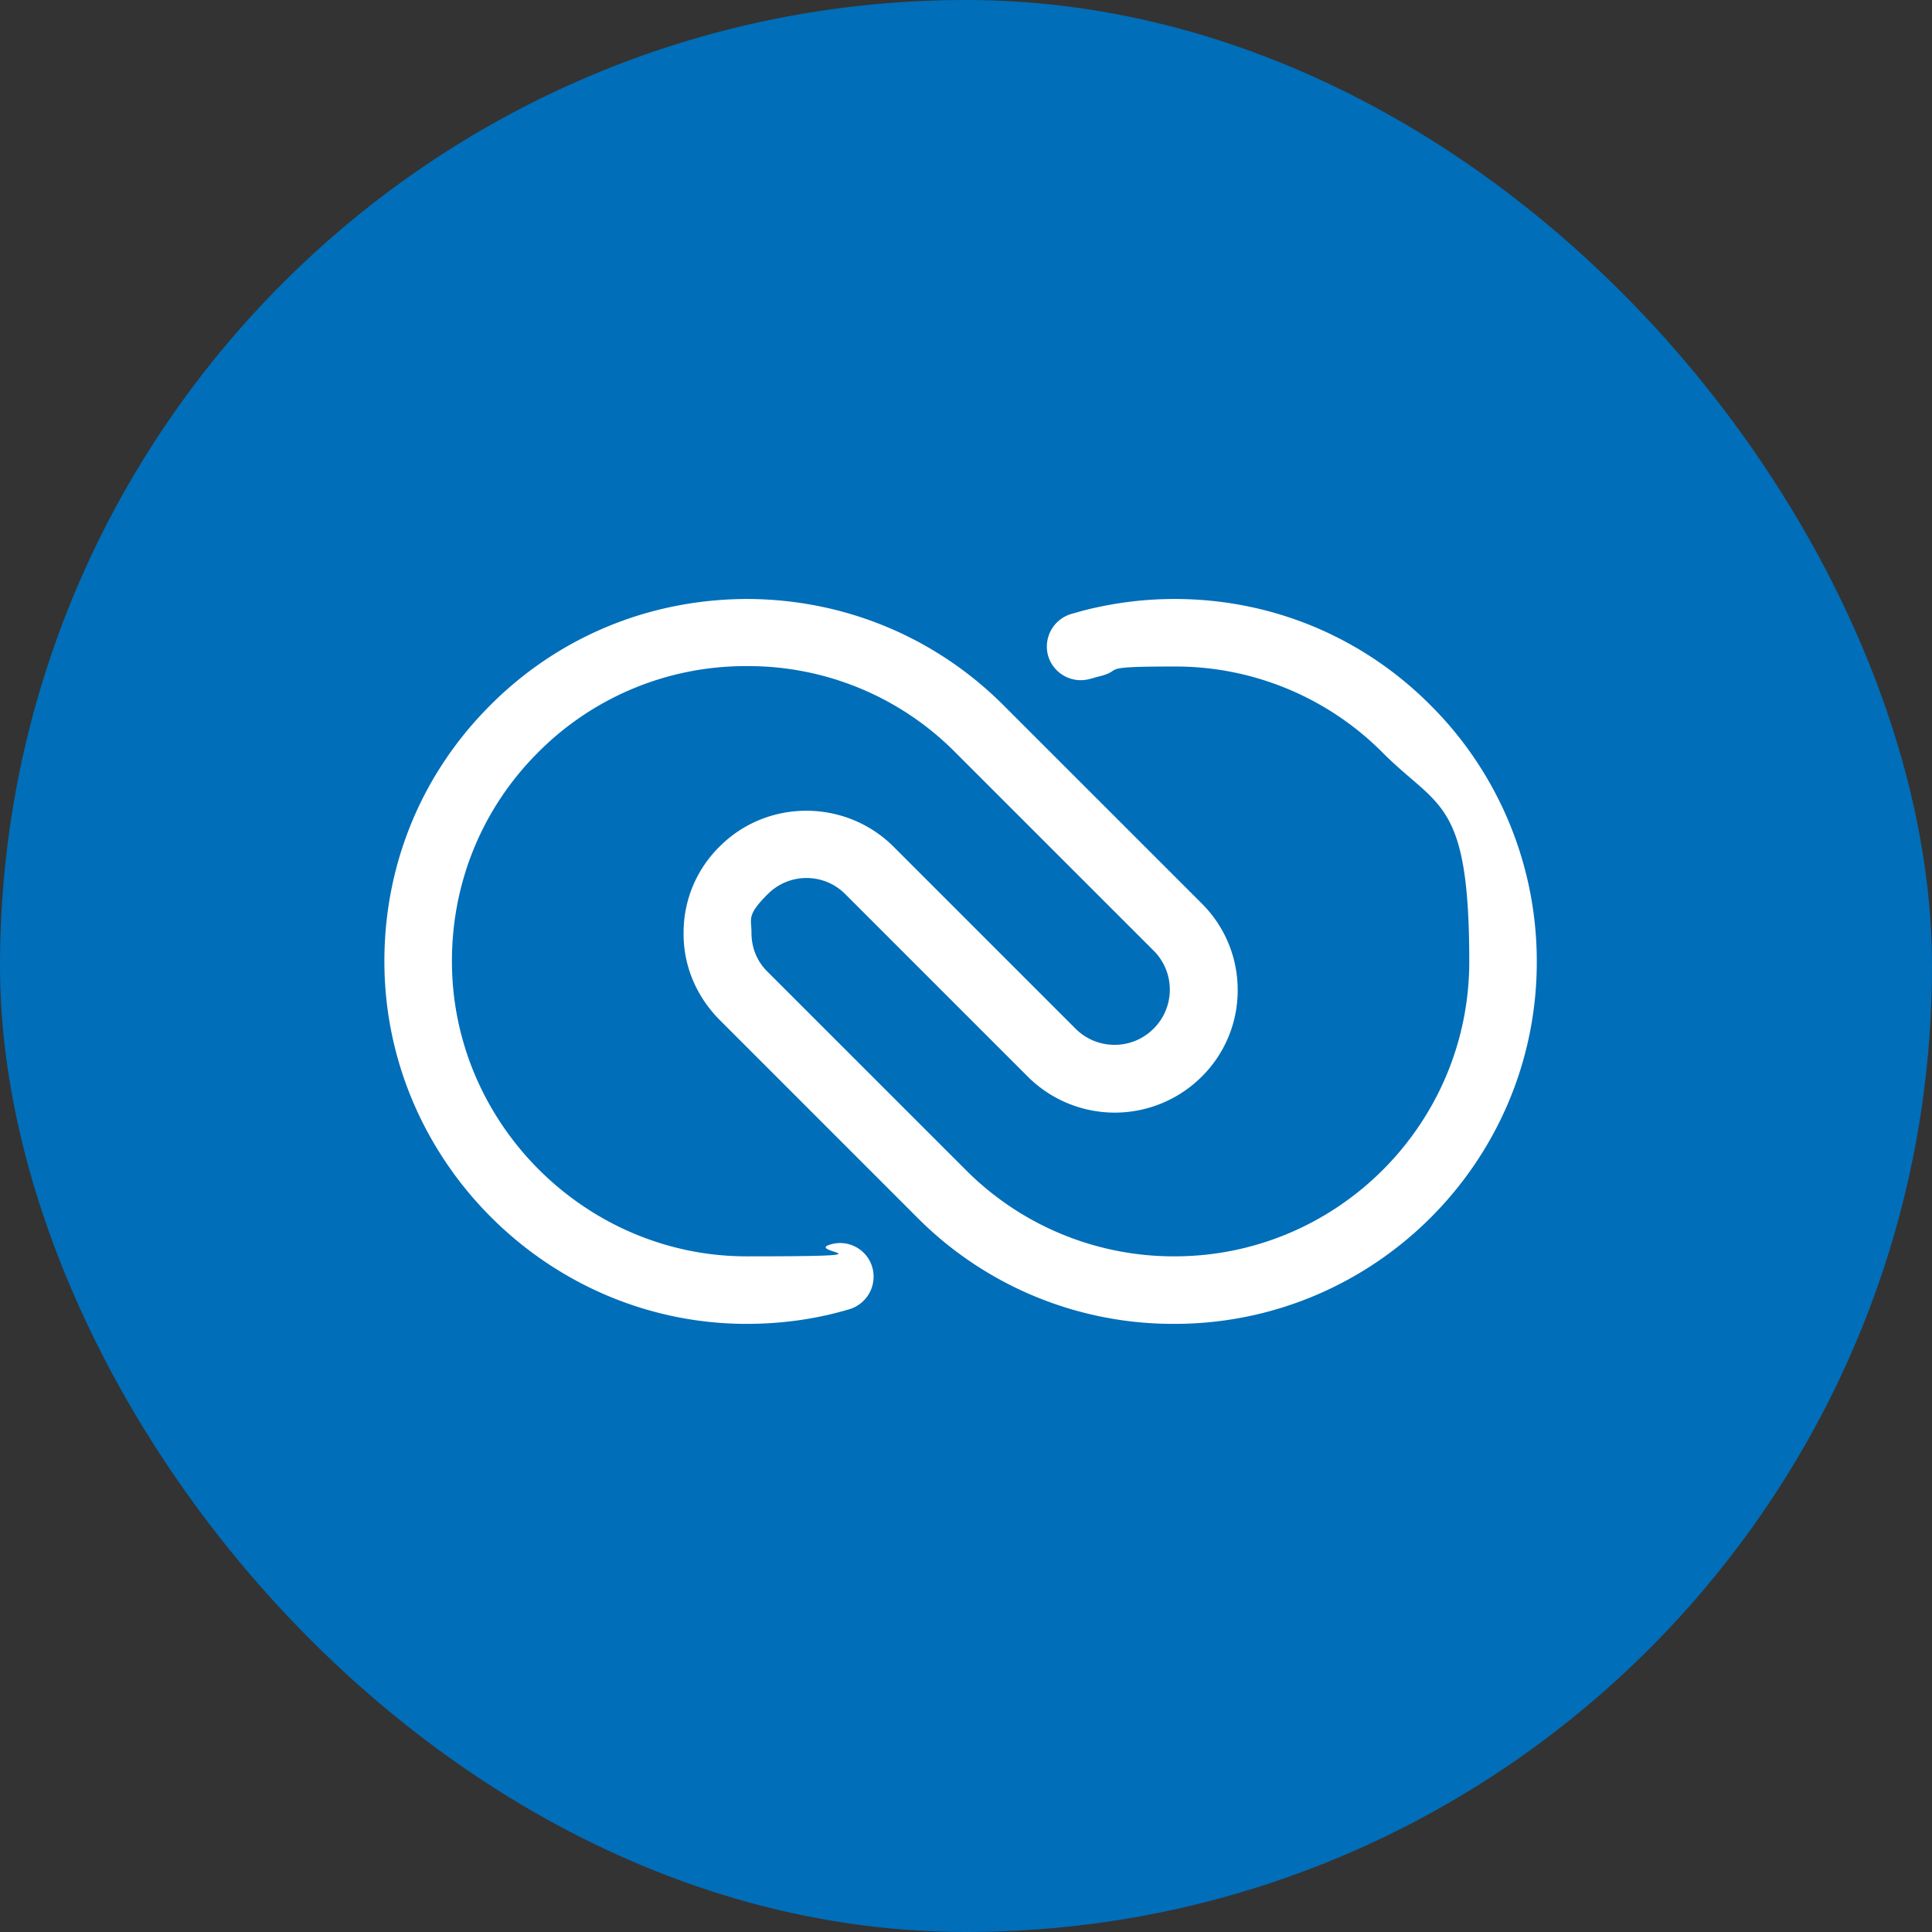
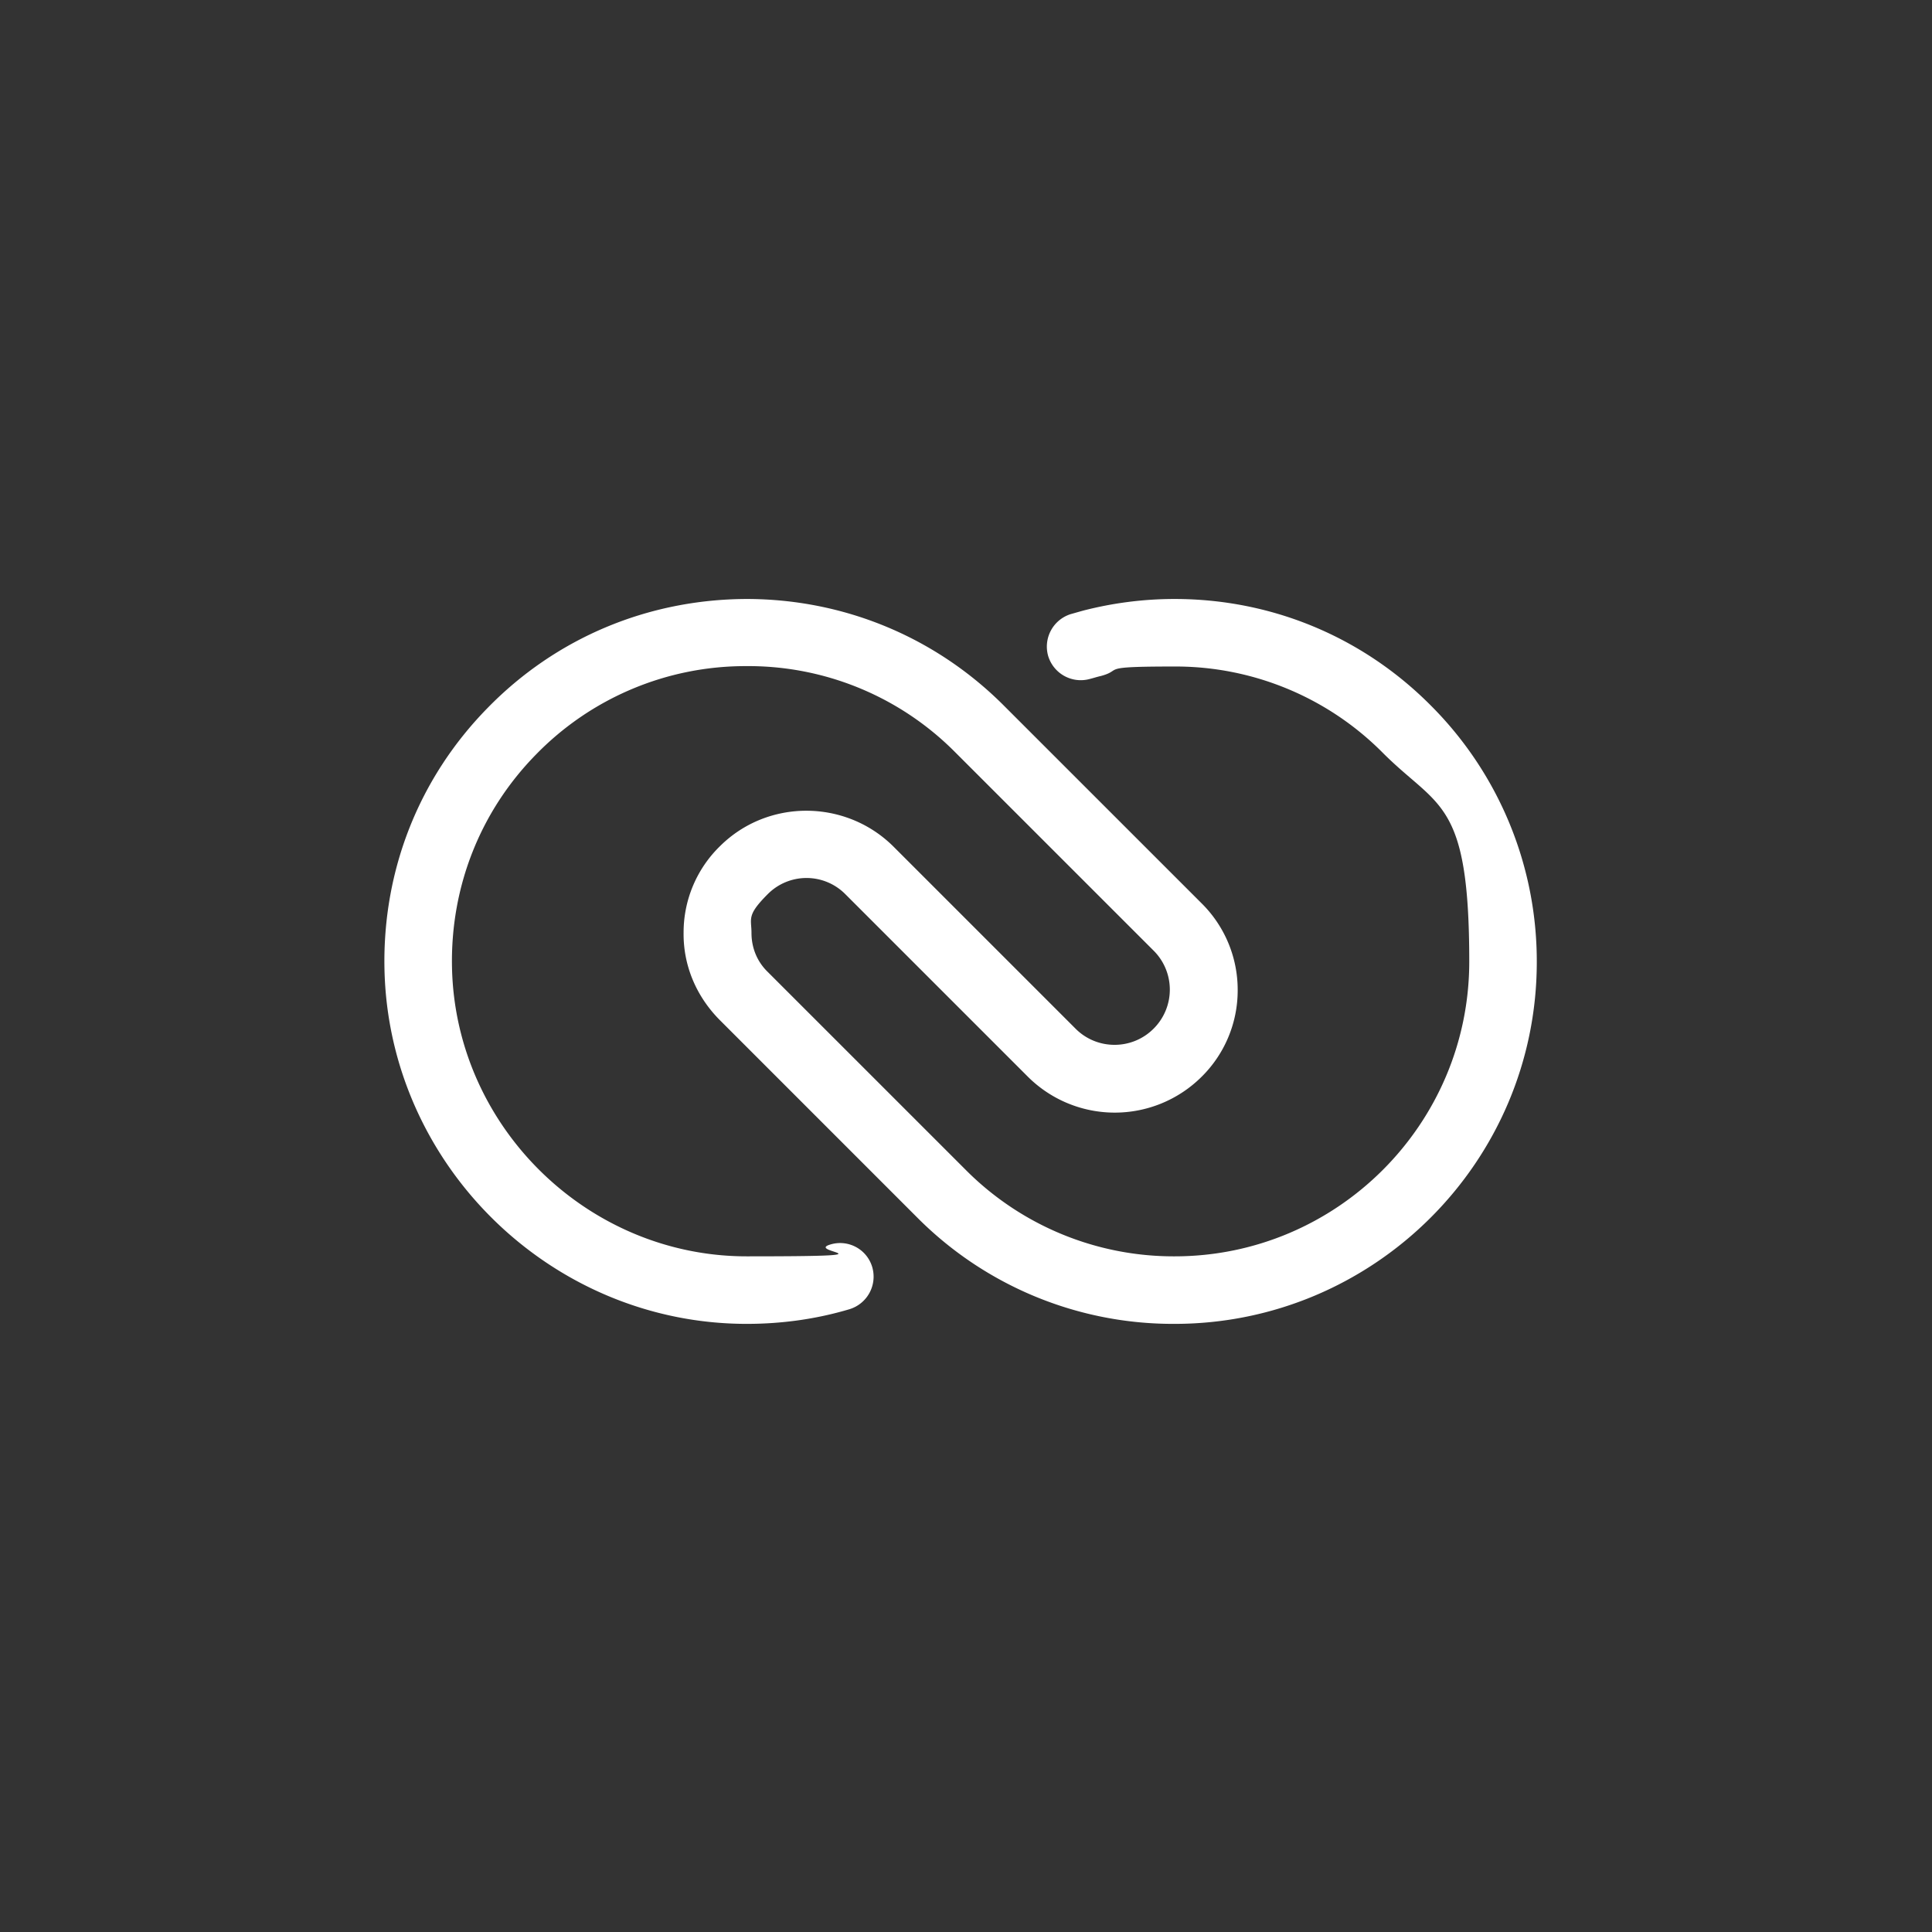
<svg xmlns="http://www.w3.org/2000/svg" width="64" height="64" fill="none">
  <rect width="100%" height="100%" fill="#333333" stroke="none" />
-   <rect width="64" height="64" fill="#006EB9" rx="32" />
-   <path fill="#fff" d="M38.882 43.855a11.949 11.949 0 0 1-8.448-3.473l-6.605-6.606c-.763-.776-1.197-1.79-1.184-2.881a3.99 3.99 0 0 1 1.21-2.869c1.58-1.566 4.145-1.552 5.724 0l6.053 6.053c.71.71 1.868.71 2.579 0a1.823 1.823 0 0 0 0-2.592l-6.606-6.605a9.647 9.647 0 0 0-6.894-2.816A9.682 9.682 0 0 0 17.75 25c-1.843 1.881-2.83 4.381-2.777 7.04.105 5.276 4.487 9.578 9.763 9.578s1.882-.131 2.776-.394a1.109 1.109 0 0 1 1.382.75 1.128 1.128 0 0 1-.75 1.394c-1.105.33-2.25.487-3.408.487-6.487 0-11.868-5.276-12-11.763-.066-3.263 1.145-6.329 3.421-8.645 2.263-2.316 5.303-3.592 8.566-3.605 3.184 0 6.197 1.224 8.473 3.474l6.606 6.605A4.03 4.03 0 0 1 41 32.803a4.02 4.02 0 0 1-1.21 2.881 4.078 4.078 0 0 1-5.737-.013L28 29.618a1.81 1.81 0 0 0-2.566 0c-.71.71-.54.803-.54 1.29s.185.947.54 1.29l6.606 6.605a9.718 9.718 0 0 0 6.868 2.815c5.382 0 9.763-4.381 9.763-9.763 0-5.381-1.013-5.066-2.855-6.908a9.672 9.672 0 0 0-6.908-2.868c-2.605 0-1.658.105-2.447.316-.119.026-.237.066-.343.092a1.128 1.128 0 0 1-1.394-.75 1.128 1.128 0 0 1 .75-1.395c.145-.04.276-.079.42-.118.974-.25 1.988-.382 3.014-.382 3.21 0 6.224 1.25 8.487 3.526a11.975 11.975 0 0 1 3.513 8.5c0 6.619-5.395 11.987-12 11.987h-.026Z" />
+   <path fill="#fff" d="M38.882 43.855a11.949 11.949 0 0 1-8.448-3.473l-6.605-6.606c-.763-.776-1.197-1.79-1.184-2.881a3.99 3.99 0 0 1 1.21-2.869c1.58-1.566 4.145-1.552 5.724 0l6.053 6.053c.71.71 1.868.71 2.579 0a1.823 1.823 0 0 0 0-2.592l-6.606-6.605a9.647 9.647 0 0 0-6.894-2.816A9.682 9.682 0 0 0 17.75 25c-1.843 1.881-2.83 4.381-2.777 7.04.105 5.276 4.487 9.578 9.763 9.578s1.882-.131 2.776-.394a1.109 1.109 0 0 1 1.382.75 1.128 1.128 0 0 1-.75 1.394c-1.105.33-2.25.487-3.408.487-6.487 0-11.868-5.276-12-11.763-.066-3.263 1.145-6.329 3.421-8.645 2.263-2.316 5.303-3.592 8.566-3.605 3.184 0 6.197 1.224 8.473 3.474l6.606 6.605A4.03 4.03 0 0 1 41 32.803a4.02 4.02 0 0 1-1.21 2.881 4.078 4.078 0 0 1-5.737-.013L28 29.618a1.81 1.81 0 0 0-2.566 0c-.71.71-.54.803-.54 1.29s.185.947.54 1.29l6.606 6.605a9.718 9.718 0 0 0 6.868 2.815c5.382 0 9.763-4.381 9.763-9.763 0-5.381-1.013-5.066-2.855-6.908a9.672 9.672 0 0 0-6.908-2.868c-2.605 0-1.658.105-2.447.316-.119.026-.237.066-.343.092a1.128 1.128 0 0 1-1.394-.75 1.128 1.128 0 0 1 .75-1.395c.145-.04.276-.079.42-.118.974-.25 1.988-.382 3.014-.382 3.21 0 6.224 1.25 8.487 3.526a11.975 11.975 0 0 1 3.513 8.5c0 6.619-5.395 11.987-12 11.987h-.026" />
</svg>